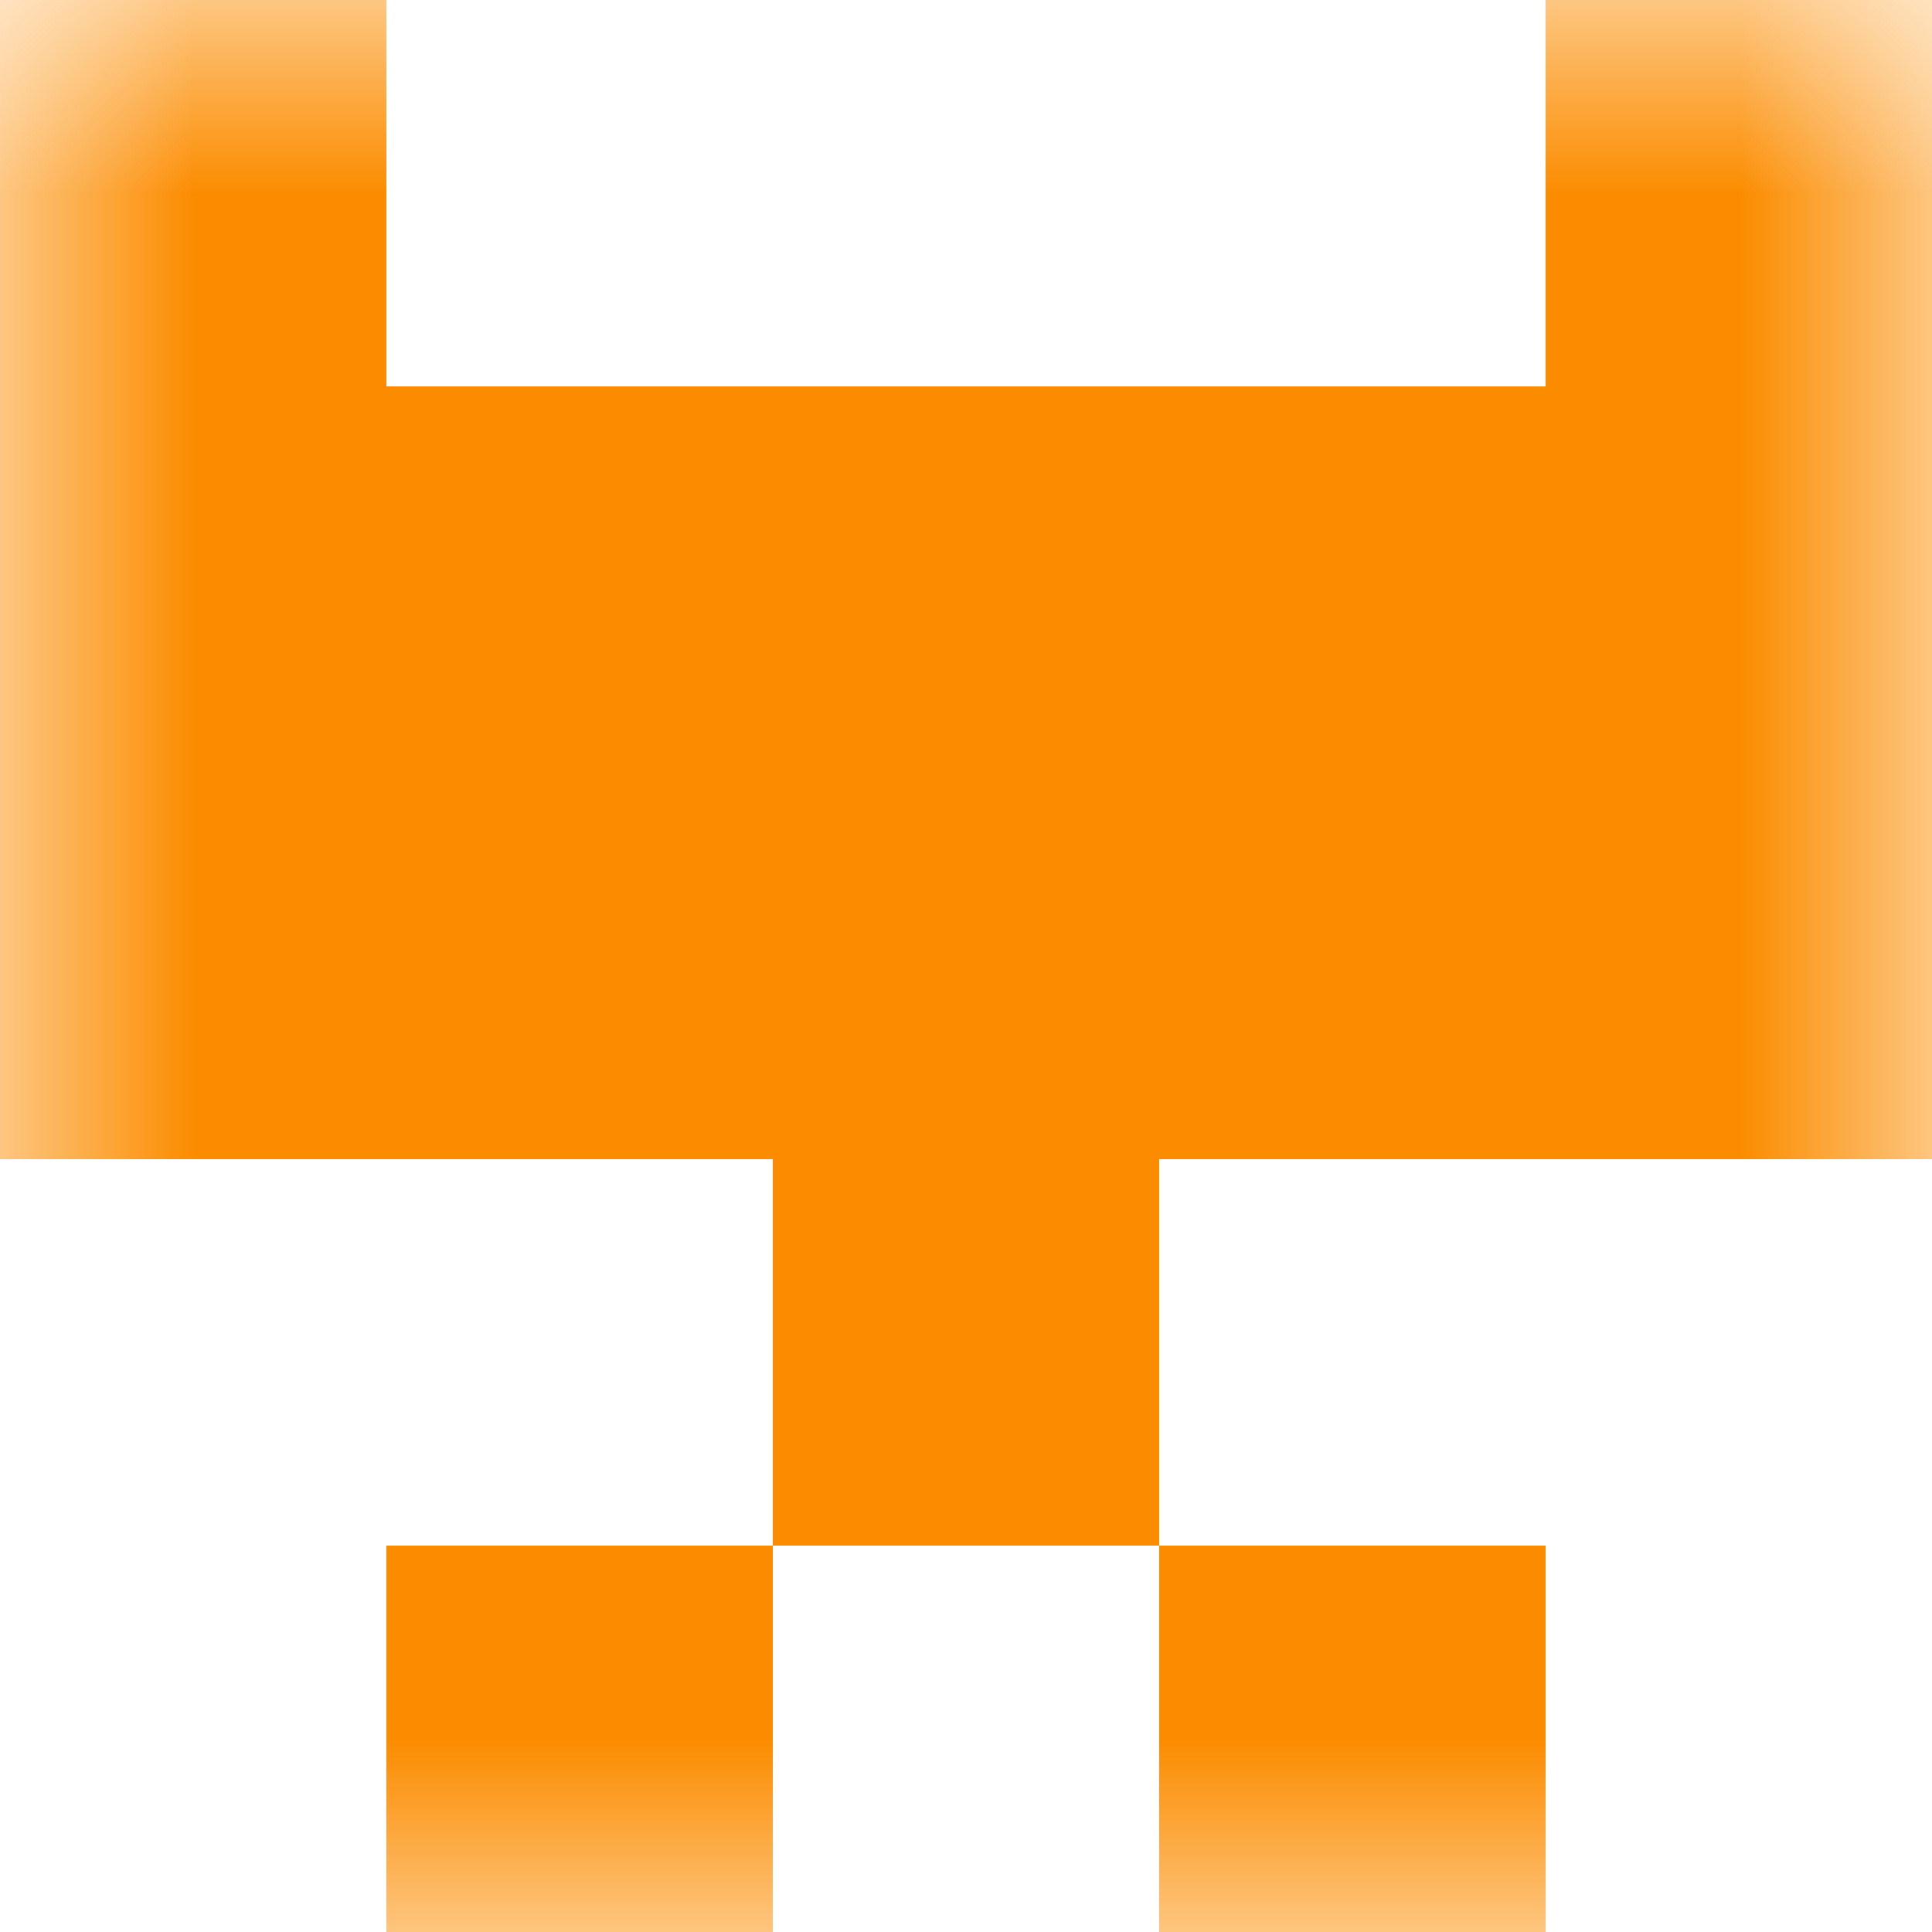
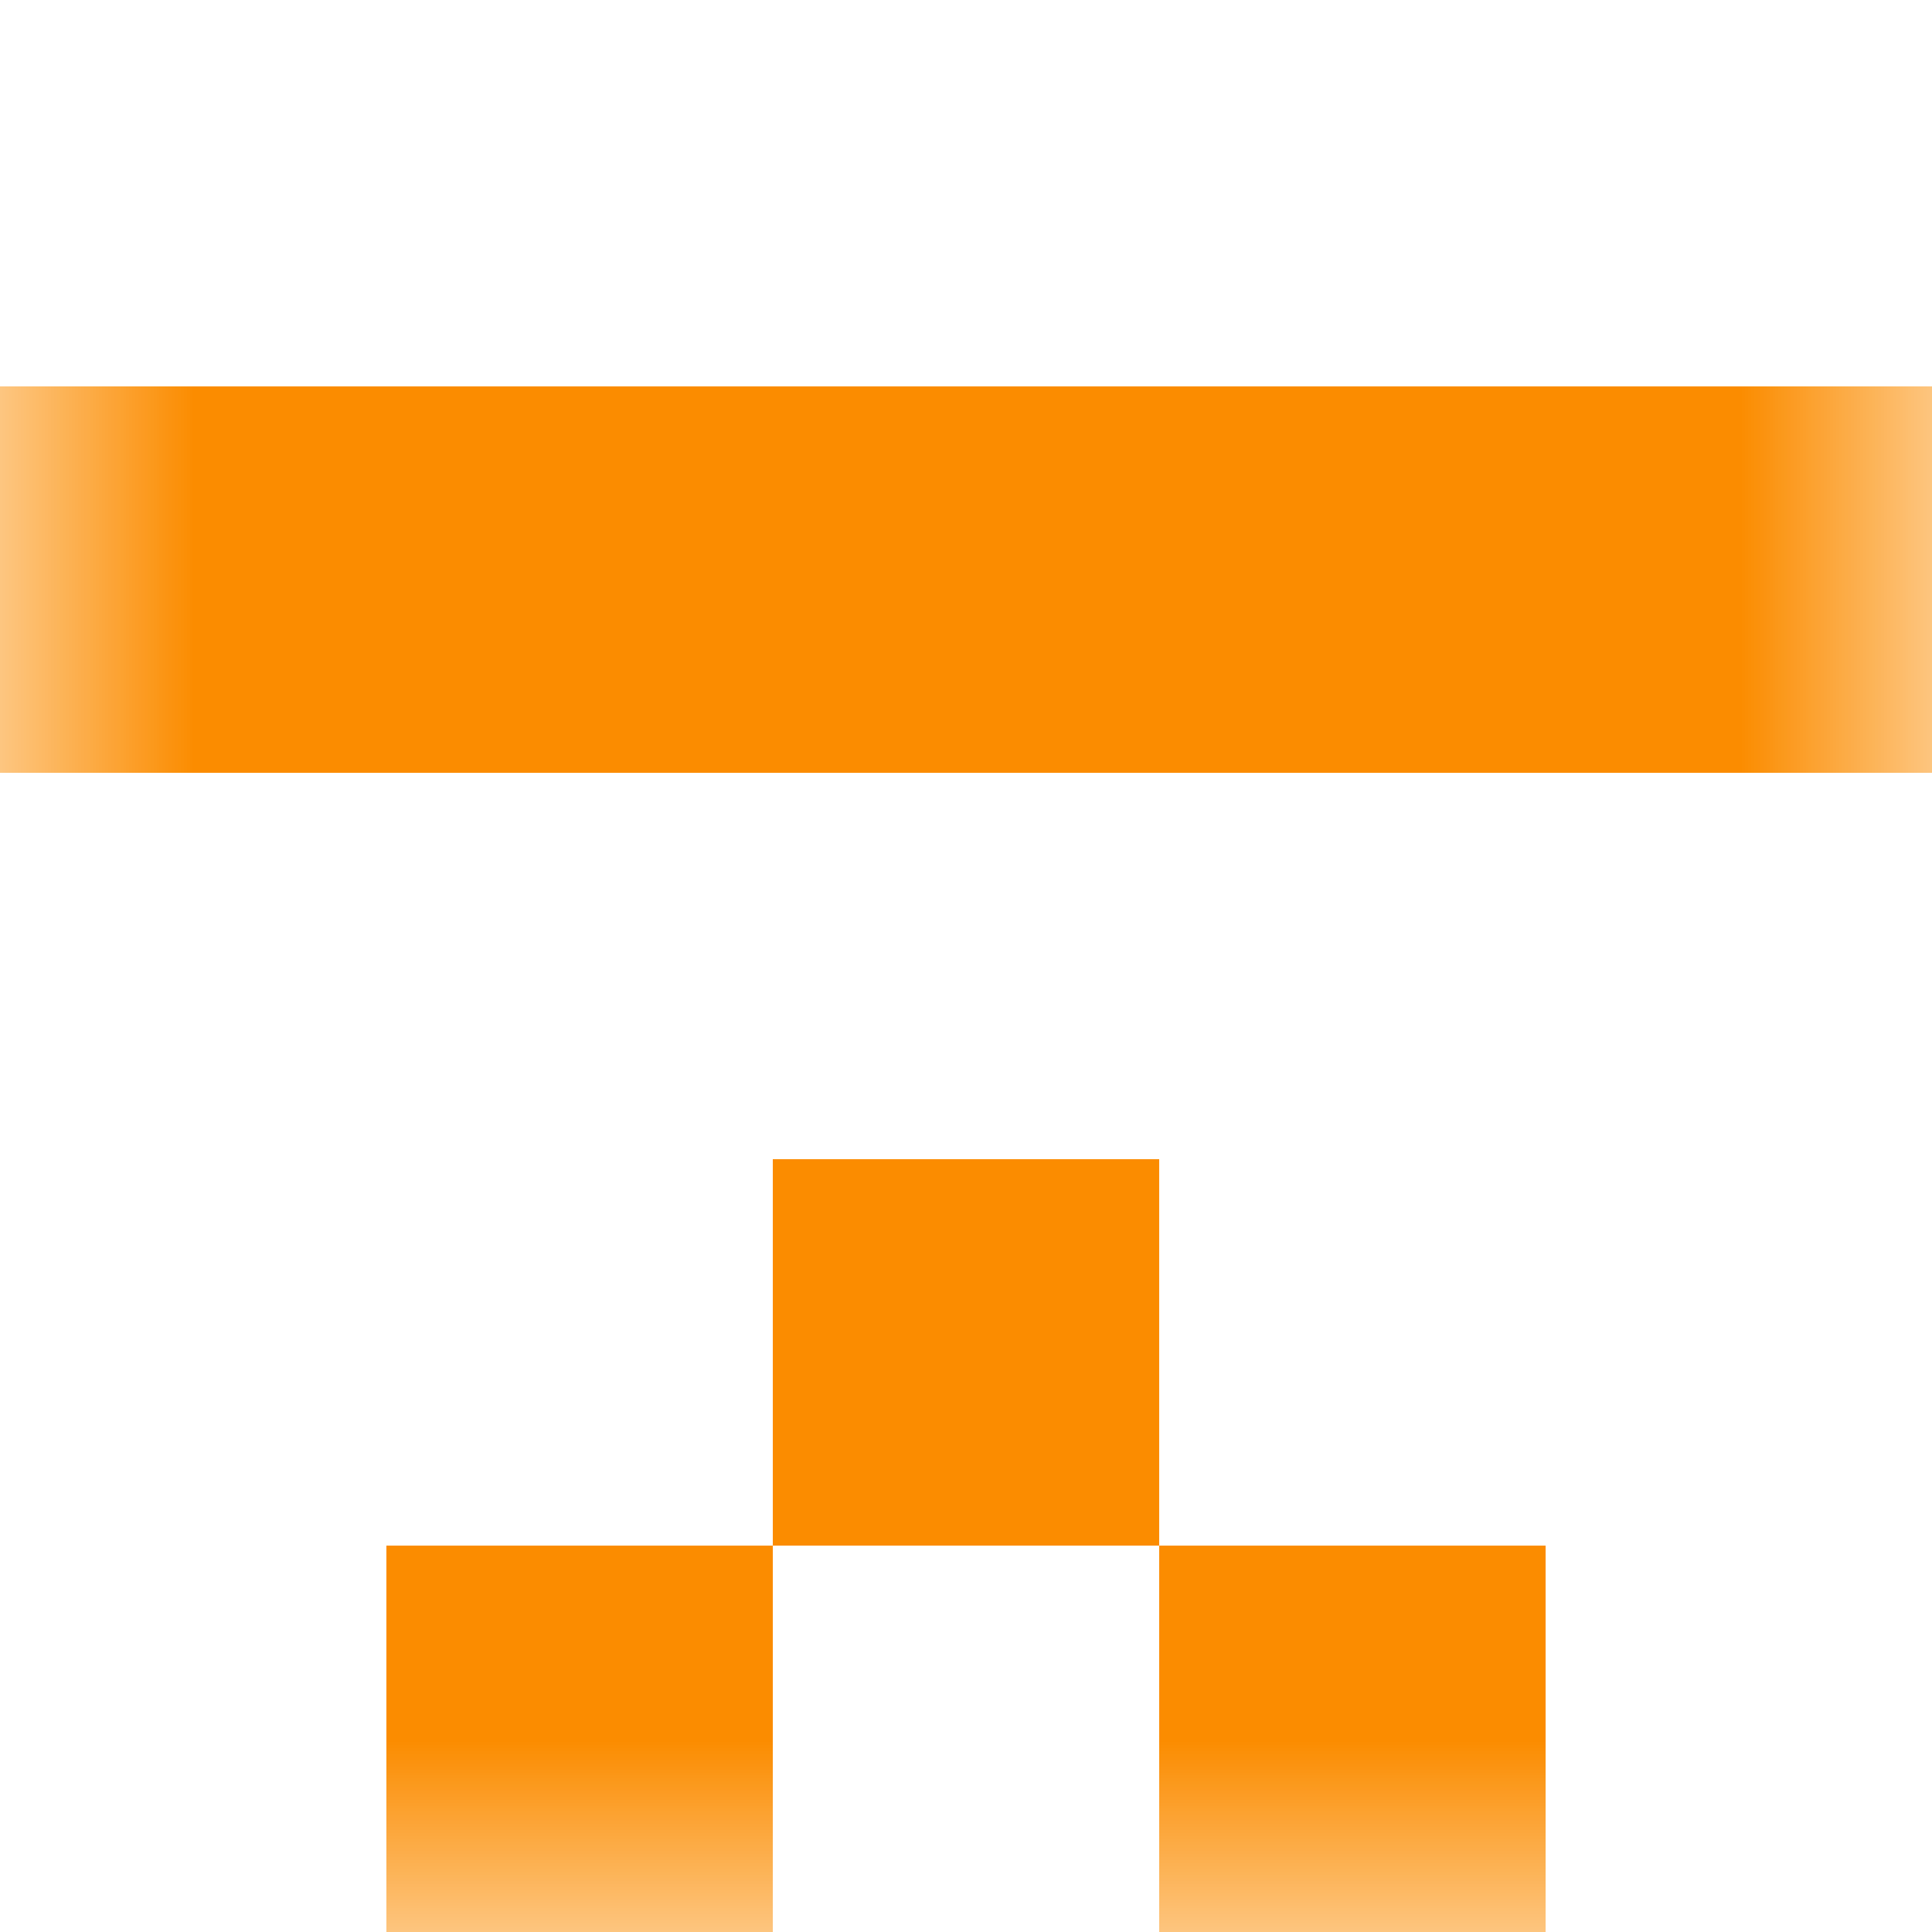
<svg xmlns="http://www.w3.org/2000/svg" viewBox="0 0 5 5" fill="none" shape-rendering="crispEdges">
  <mask id="viewboxMask">
    <rect width="5" height="5" rx="0" ry="0" x="0" y="0" fill="#fff" />
  </mask>
  <g mask="url(#viewboxMask)">
-     <path d="M1 0H0v1h1V0ZM5 0H4v1h1V0Z" fill="#fb8c00" />
    <path fill="#fb8c00" d="M0 1h5v1H0z" />
-     <path fill="#fb8c00" d="M0 2h5v1H0z" />
    <path fill="#fb8c00" d="M2 3h1v1H2z" />
    <path d="M2 4H1v1h1V4ZM4 4H3v1h1V4Z" fill="#fb8c00" />
  </g>
</svg>